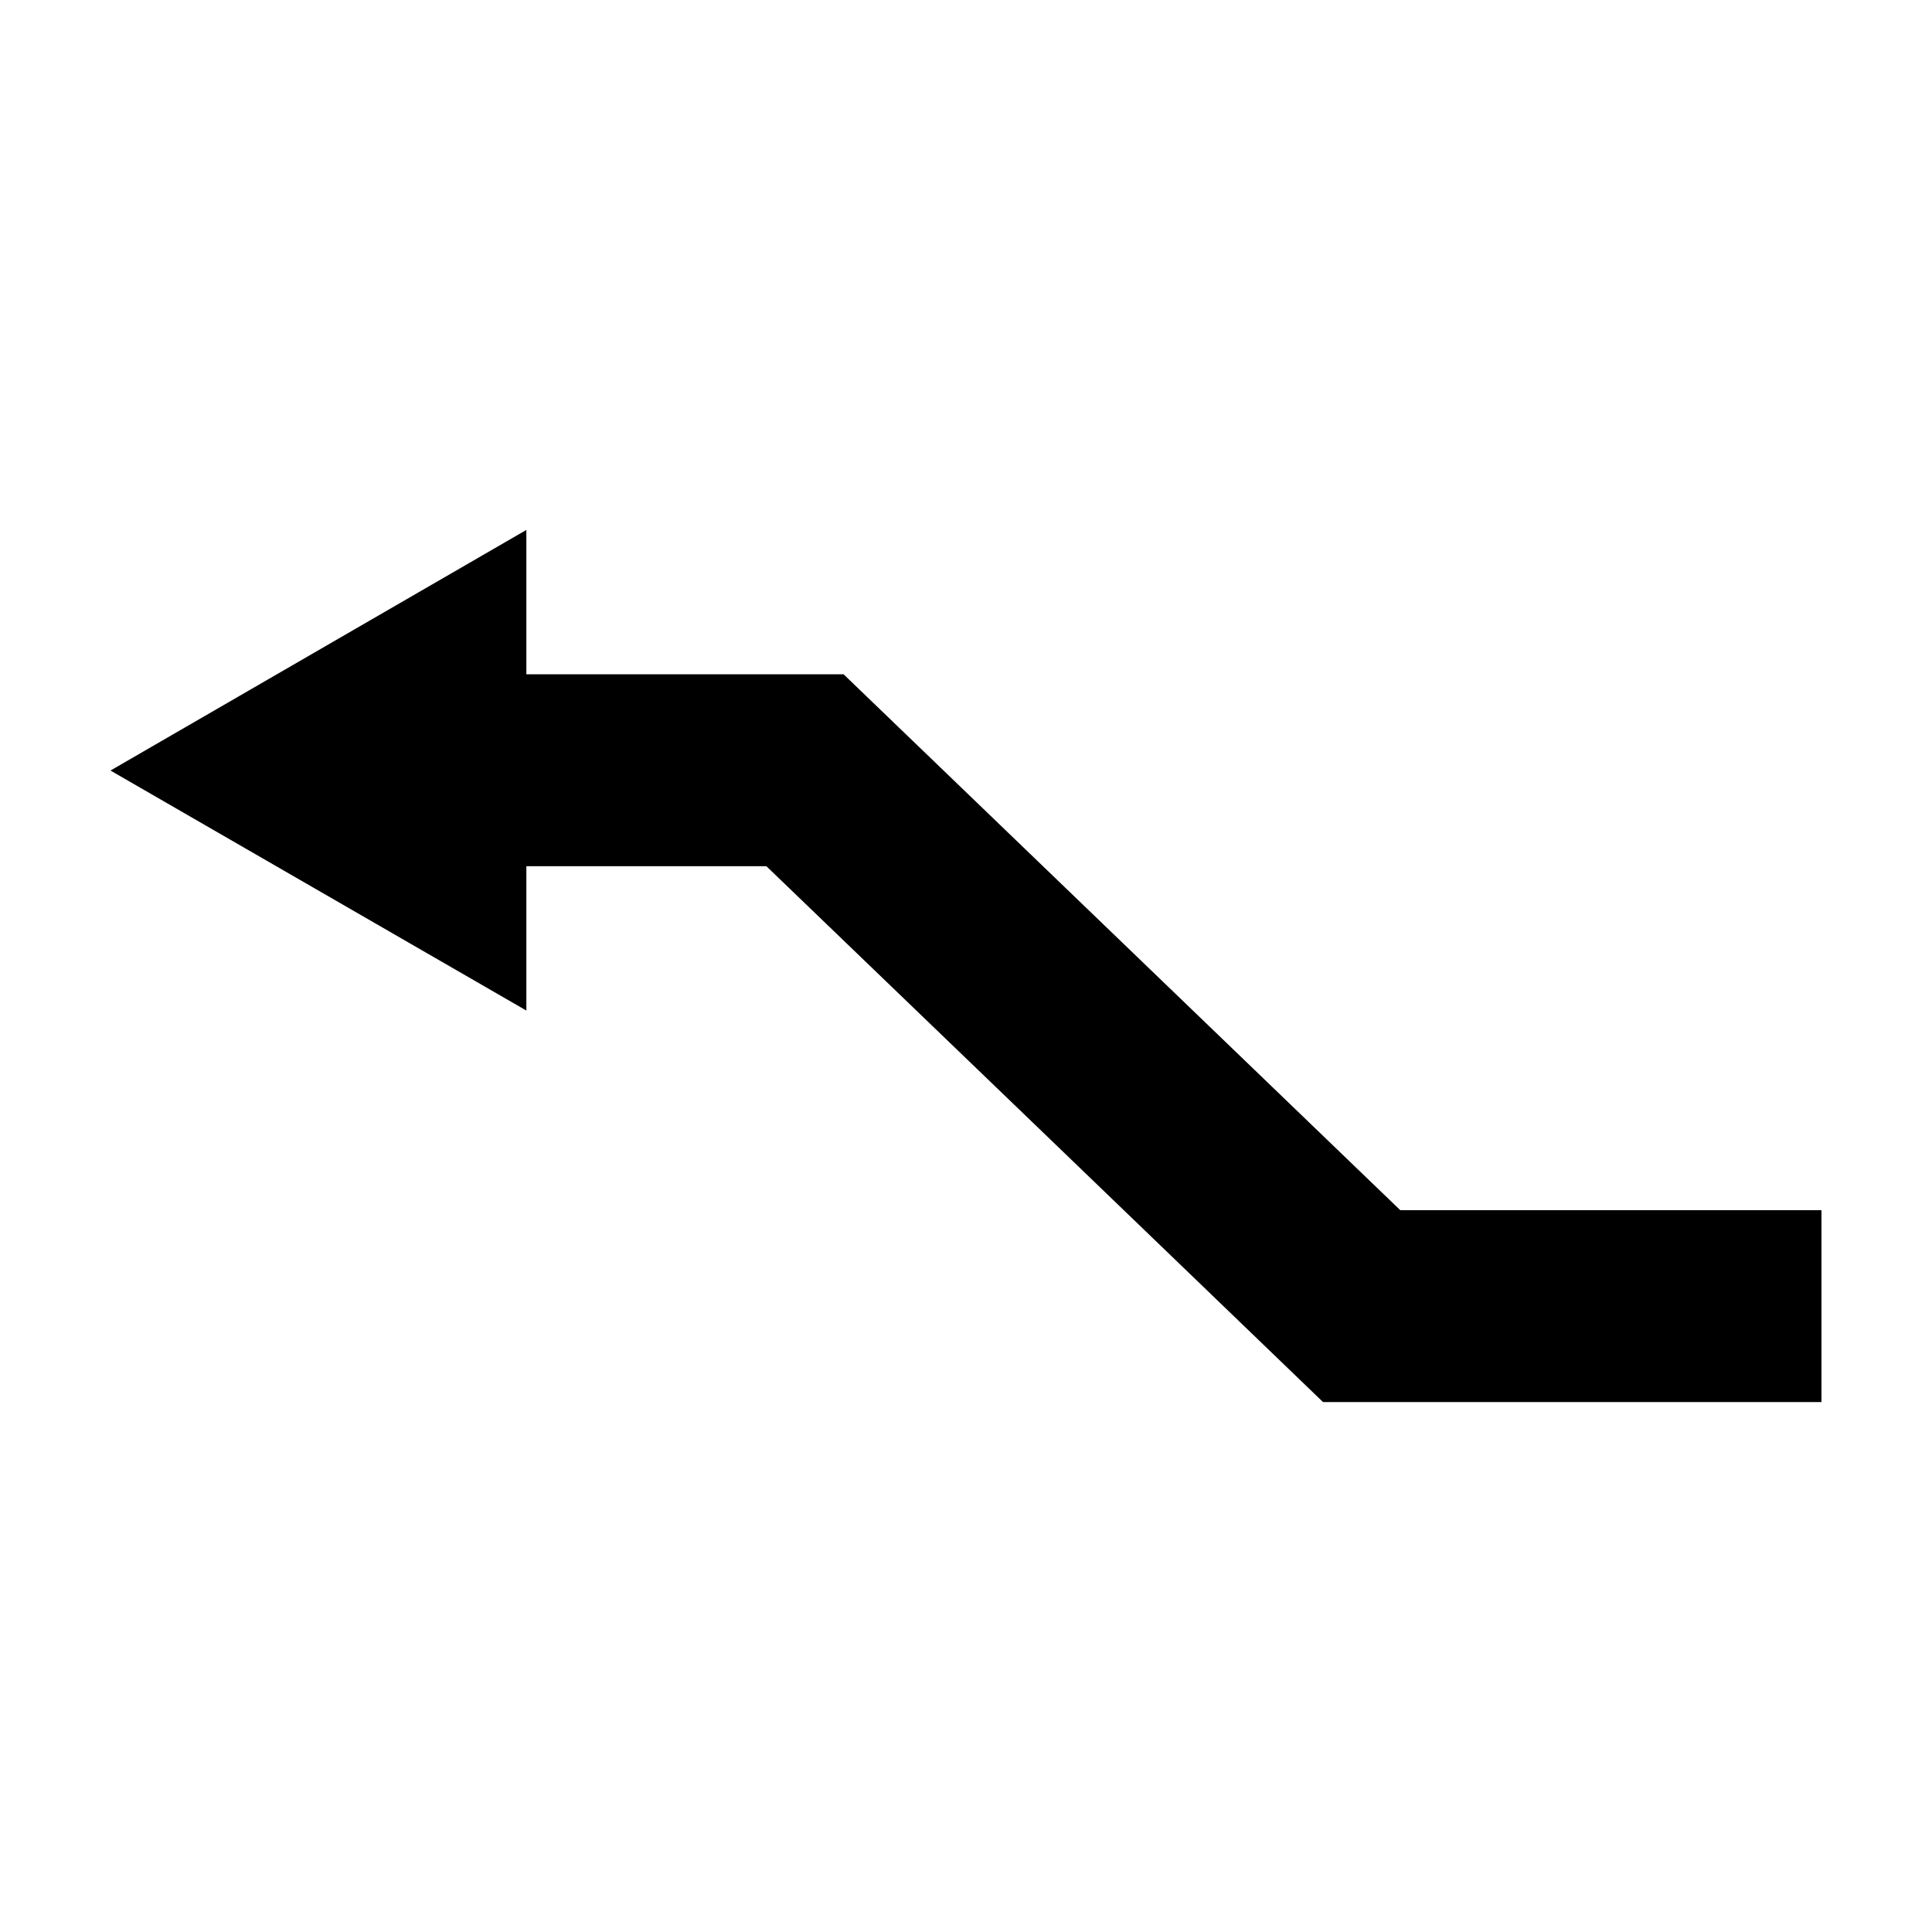
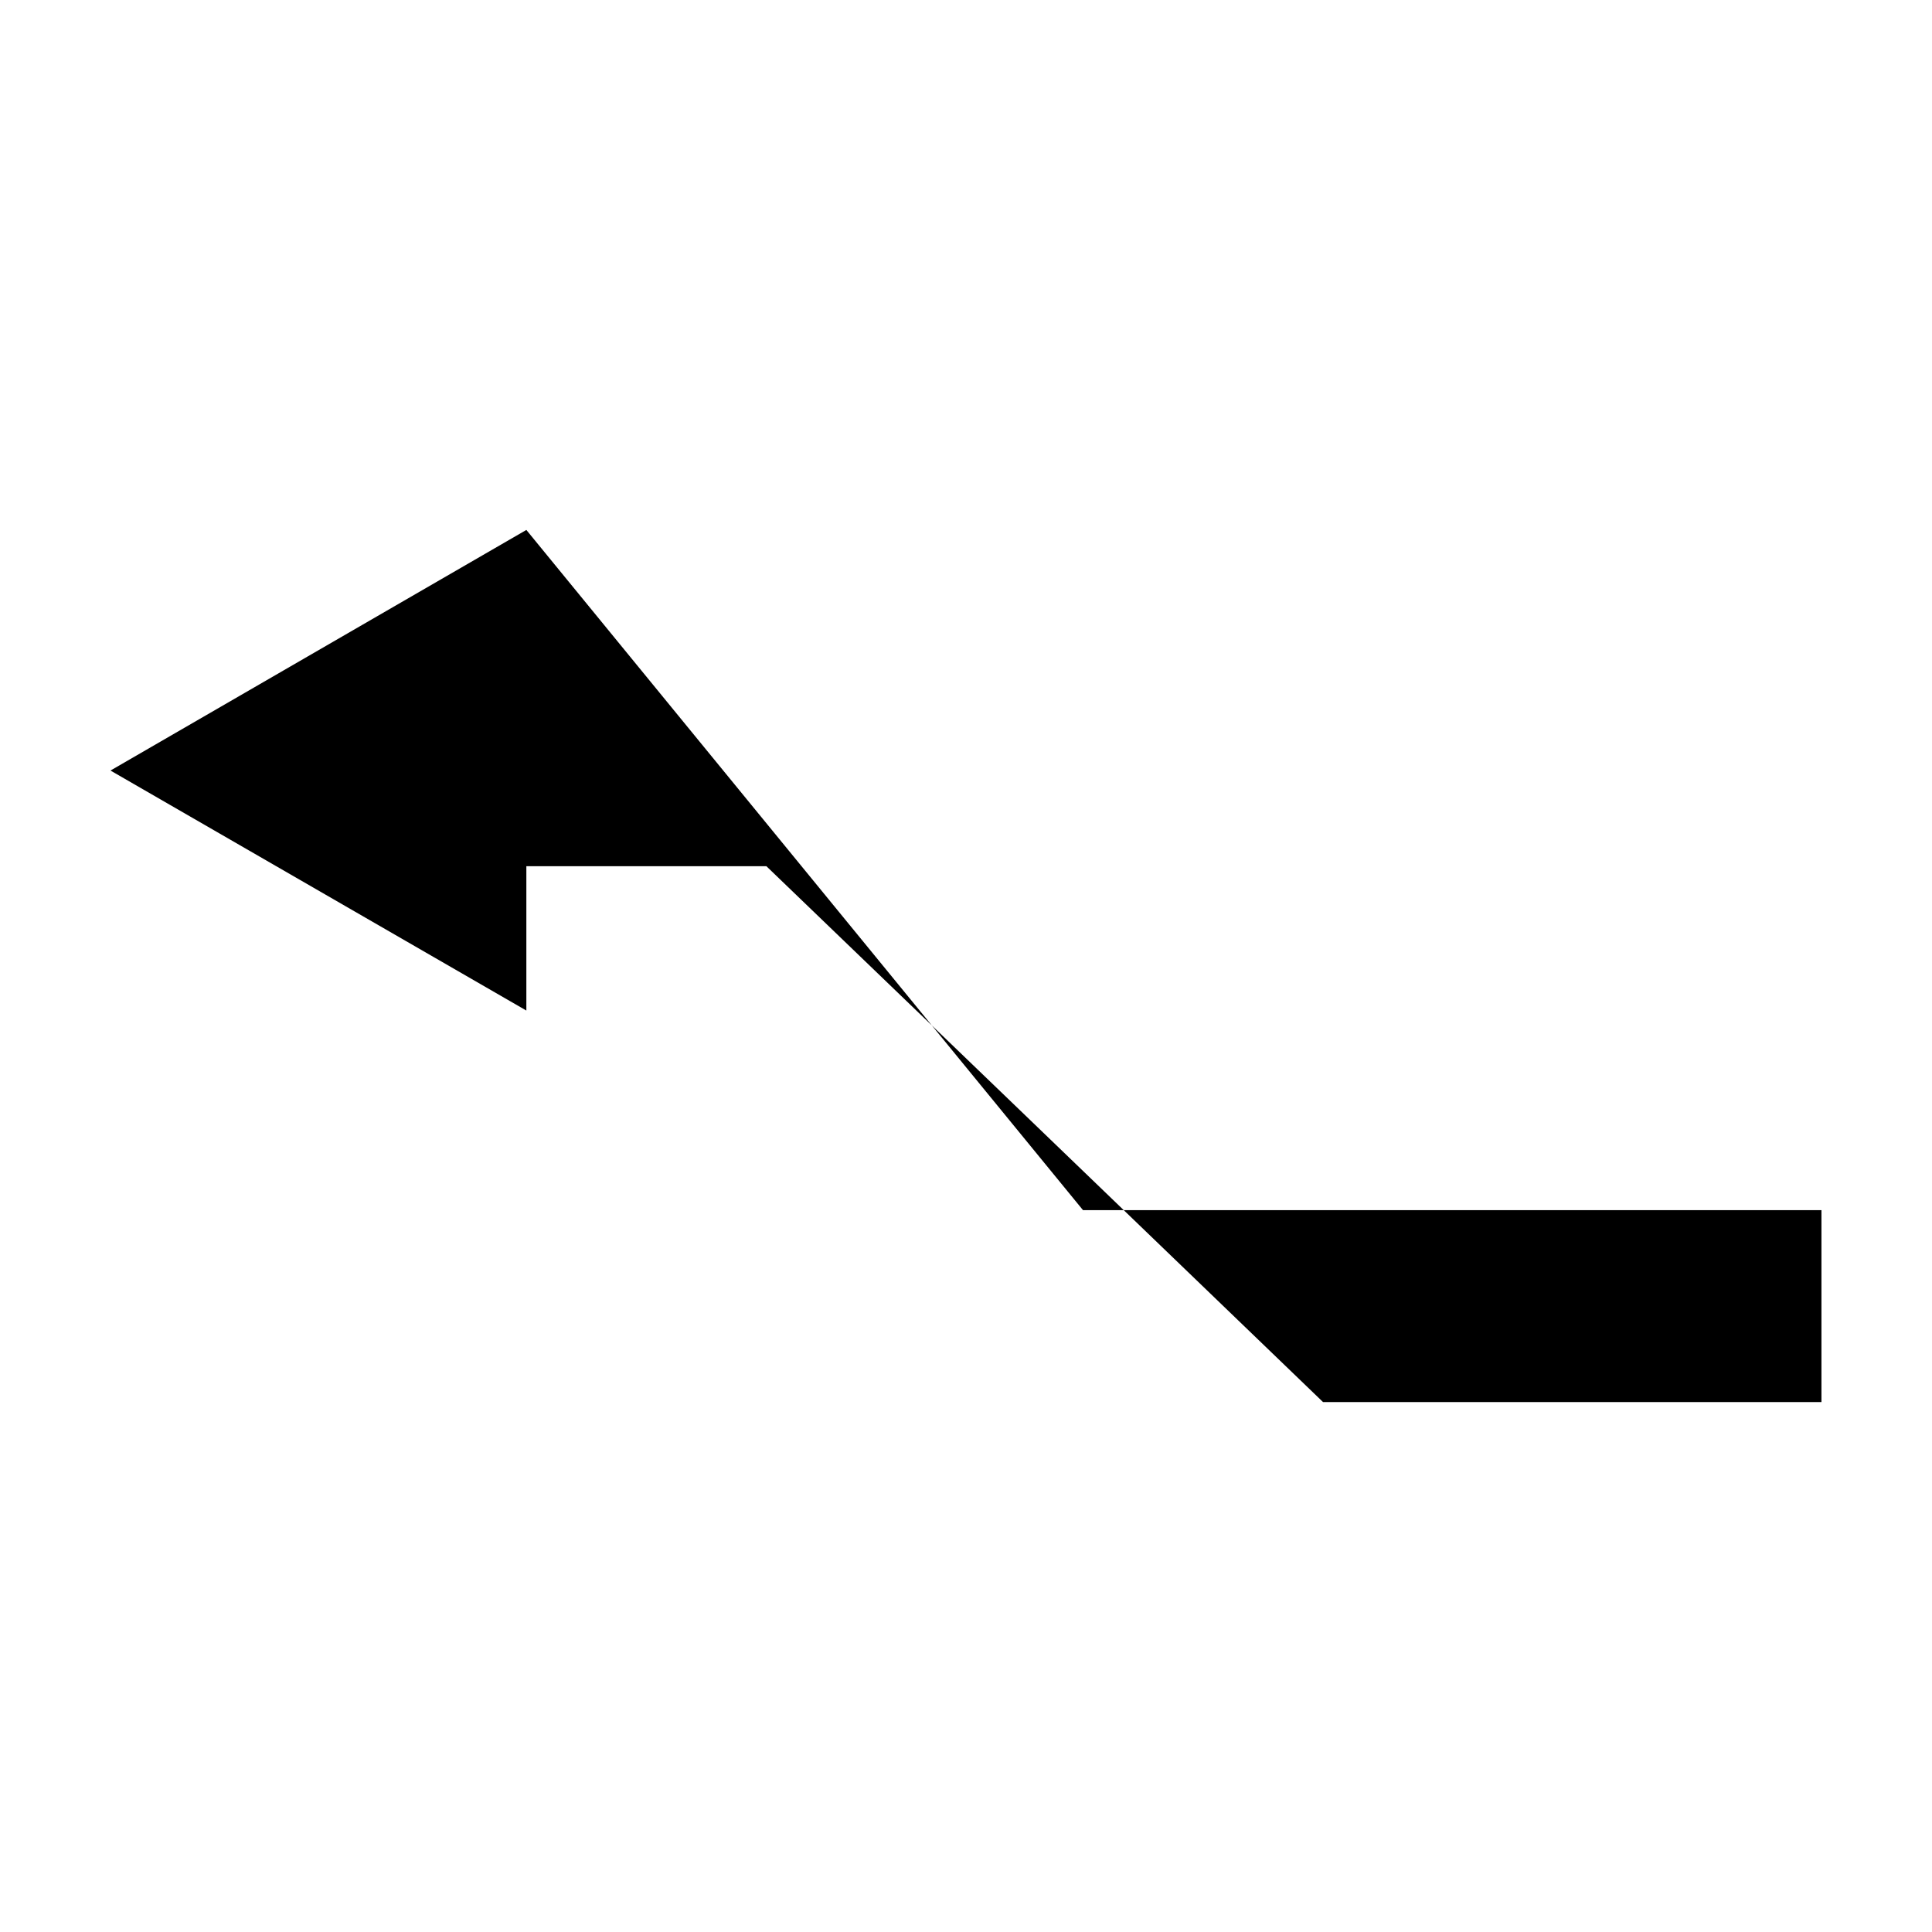
<svg xmlns="http://www.w3.org/2000/svg" fill="#000000" width="800px" height="800px" version="1.1" viewBox="144 144 512 512">
-   <path d="m283.49 284.44-110.21 63.762 110.21 63.605v-38.258h63.605c49.18 47.316 98.371 94.664 147.52 142.01h132.09v-50.852h-111.62c-49.188-47.324-98.336-94.695-147.52-142.01h-84.074z" fill-rule="evenodd" />
+   <path d="m283.49 284.44-110.21 63.762 110.21 63.605v-38.258h63.605c49.18 47.316 98.371 94.664 147.52 142.01h132.09v-50.852h-111.62h-84.074z" fill-rule="evenodd" />
</svg>